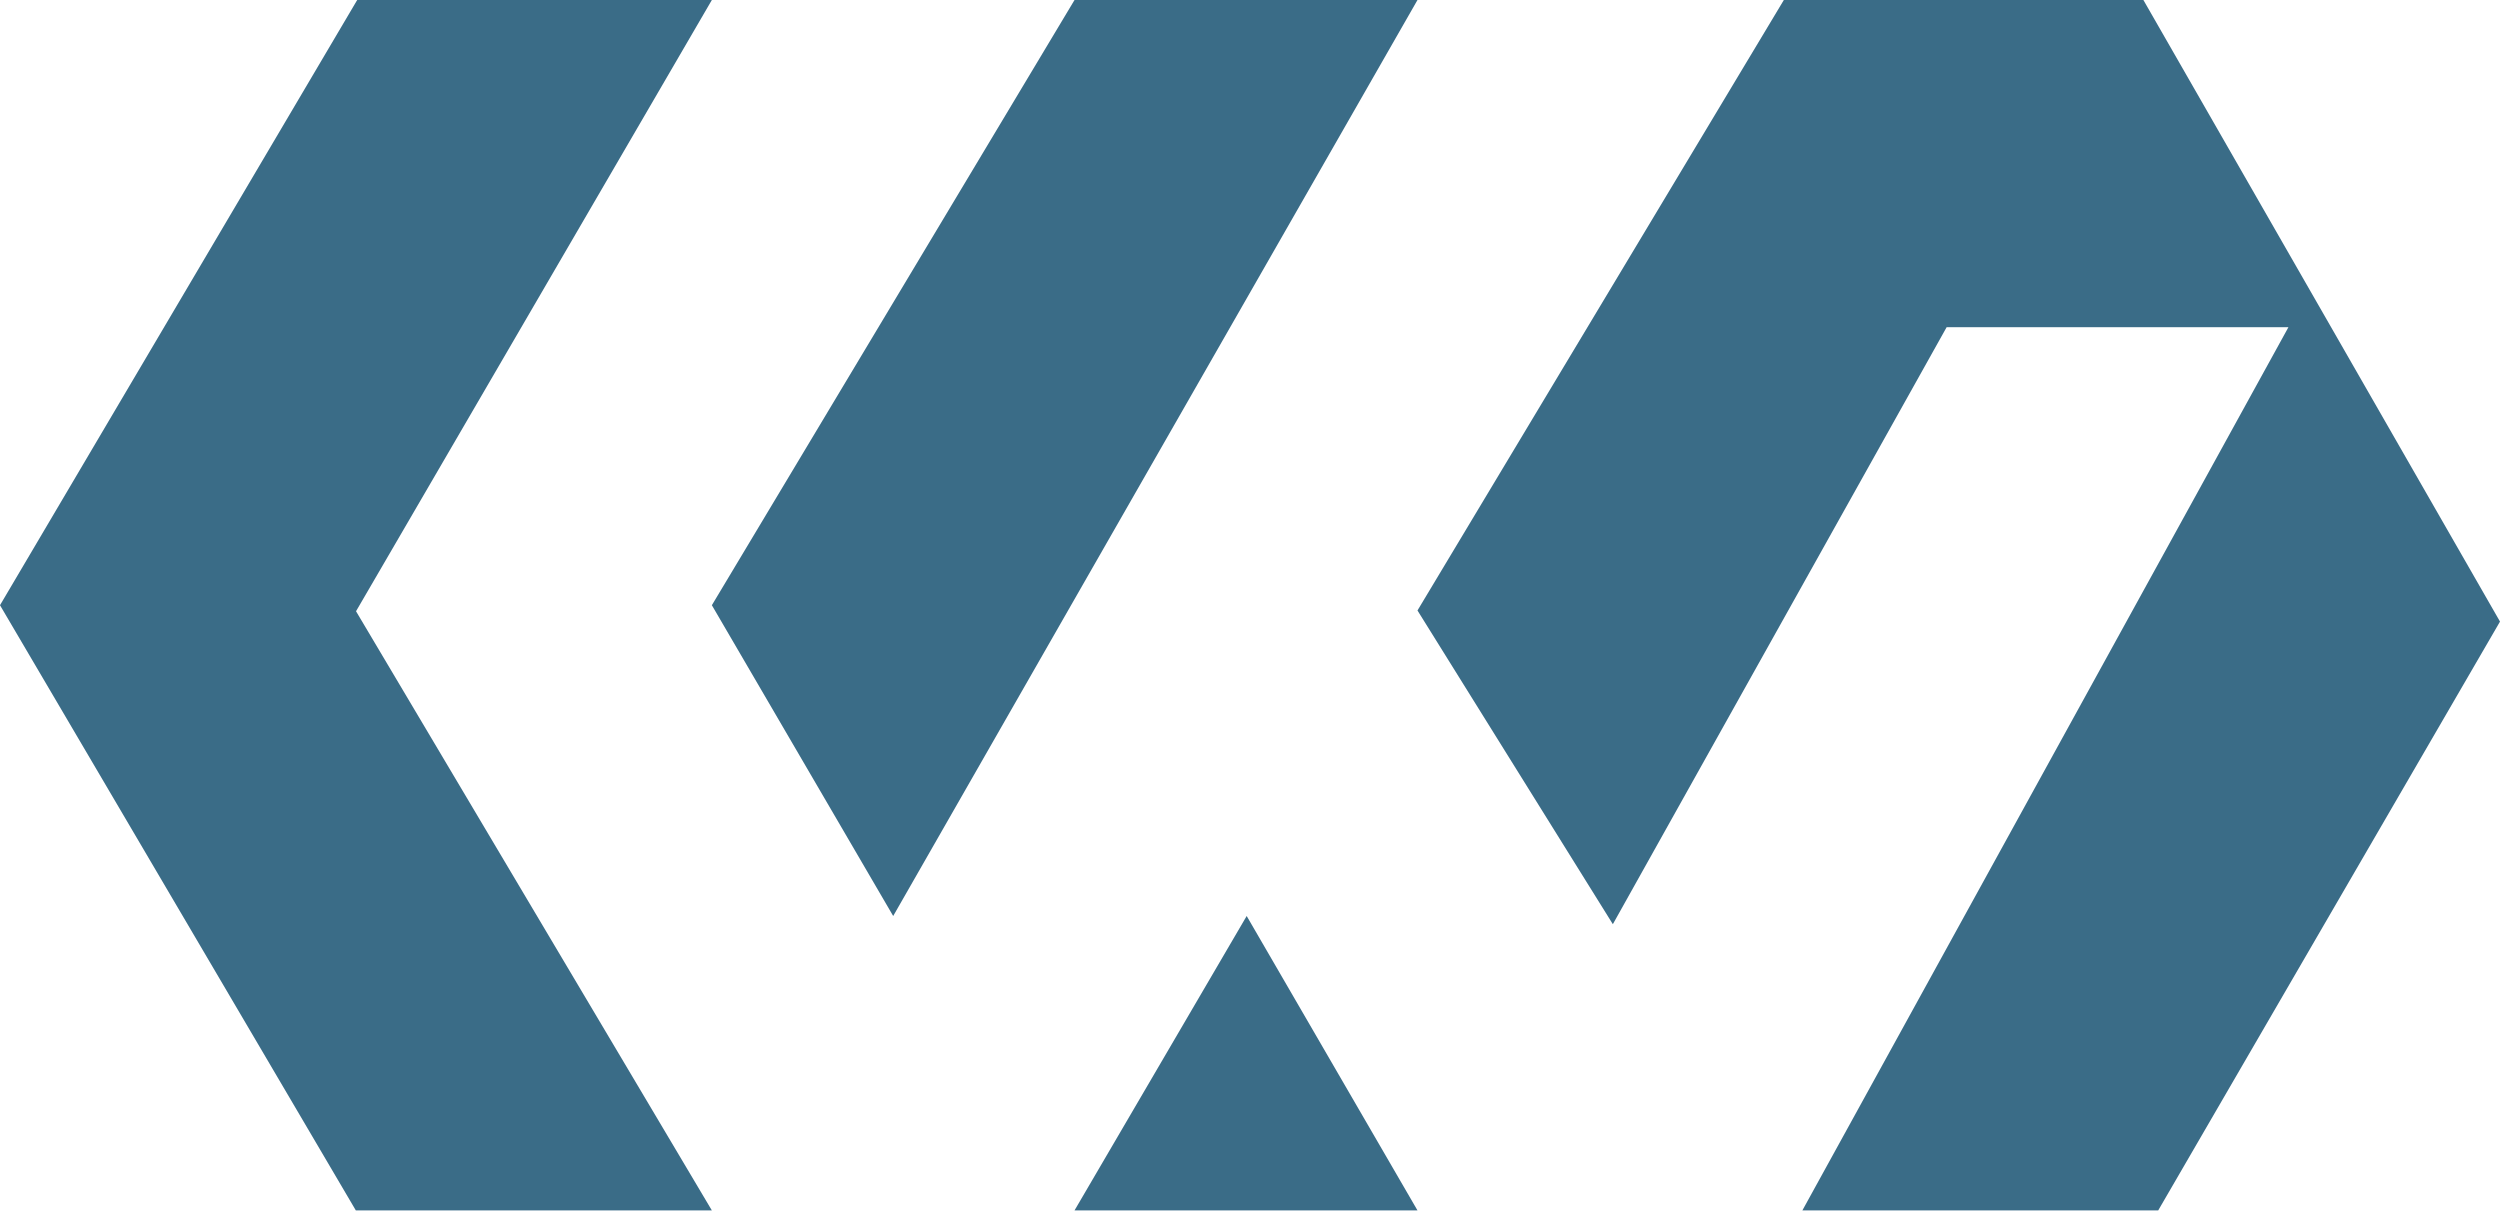
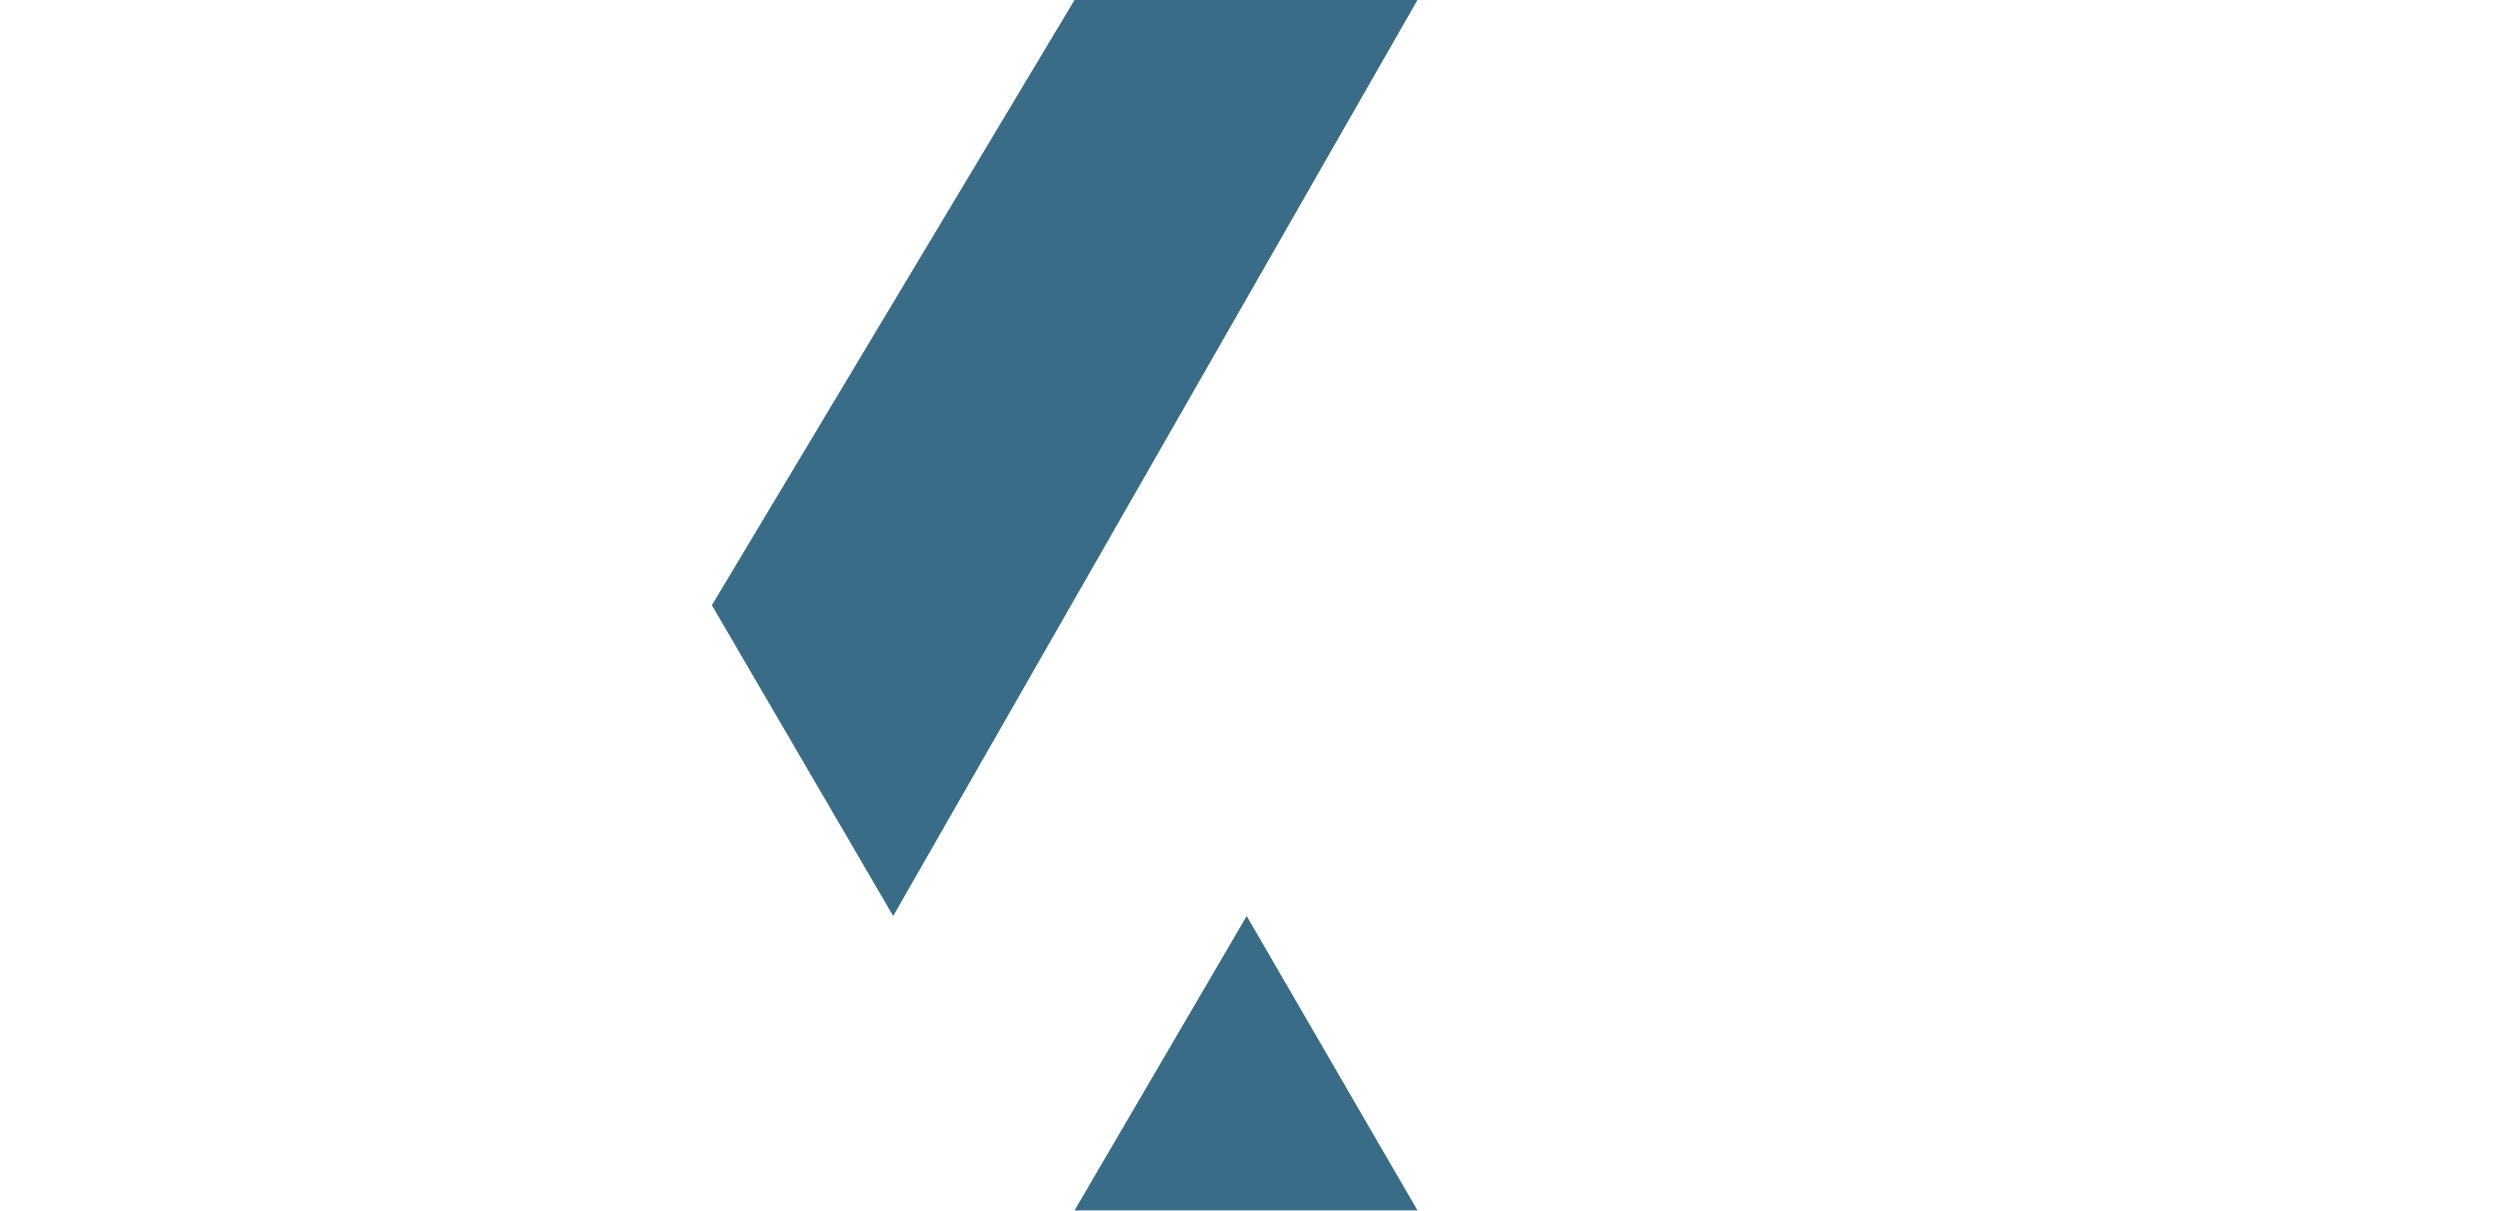
<svg xmlns="http://www.w3.org/2000/svg" version="1.1" width="128.22" height="62.09">
  <svg id="SvgjsSvg1001" version="1.1" viewBox="0 0 128.22 62.09">
    <defs>
      <style>
      .st0 {
        fill: #3a6c87;
      }
    </style>
    </defs>
-     <polygon class="st0" points="82.72 47.4 72.7 31.31 91.49 0 109.93 0 128.22 31.88 110.69 62.08 92.44 62.08 117.37 16.78 99.84 16.78 82.72 47.4" />
    <polygon class="st0" points="63.94 46.98 72.7 62.08 55.11 62.08 63.94 46.98" />
    <polygon class="st0" points="45.81 46.98 36.51 31.04 55.11 0 72.7 0 45.81 46.98" />
-     <polygon class="st0" points="36.51 0 18.32 0 0 31.04 18.25 62.08 36.51 62.08 18.26 31.35 36.51 0" />
  </svg>
  <style>@media (prefers-color-scheme: light) { :root { filter: none; } }
@media (prefers-color-scheme: dark) { :root { filter: none; } }
</style>
</svg>